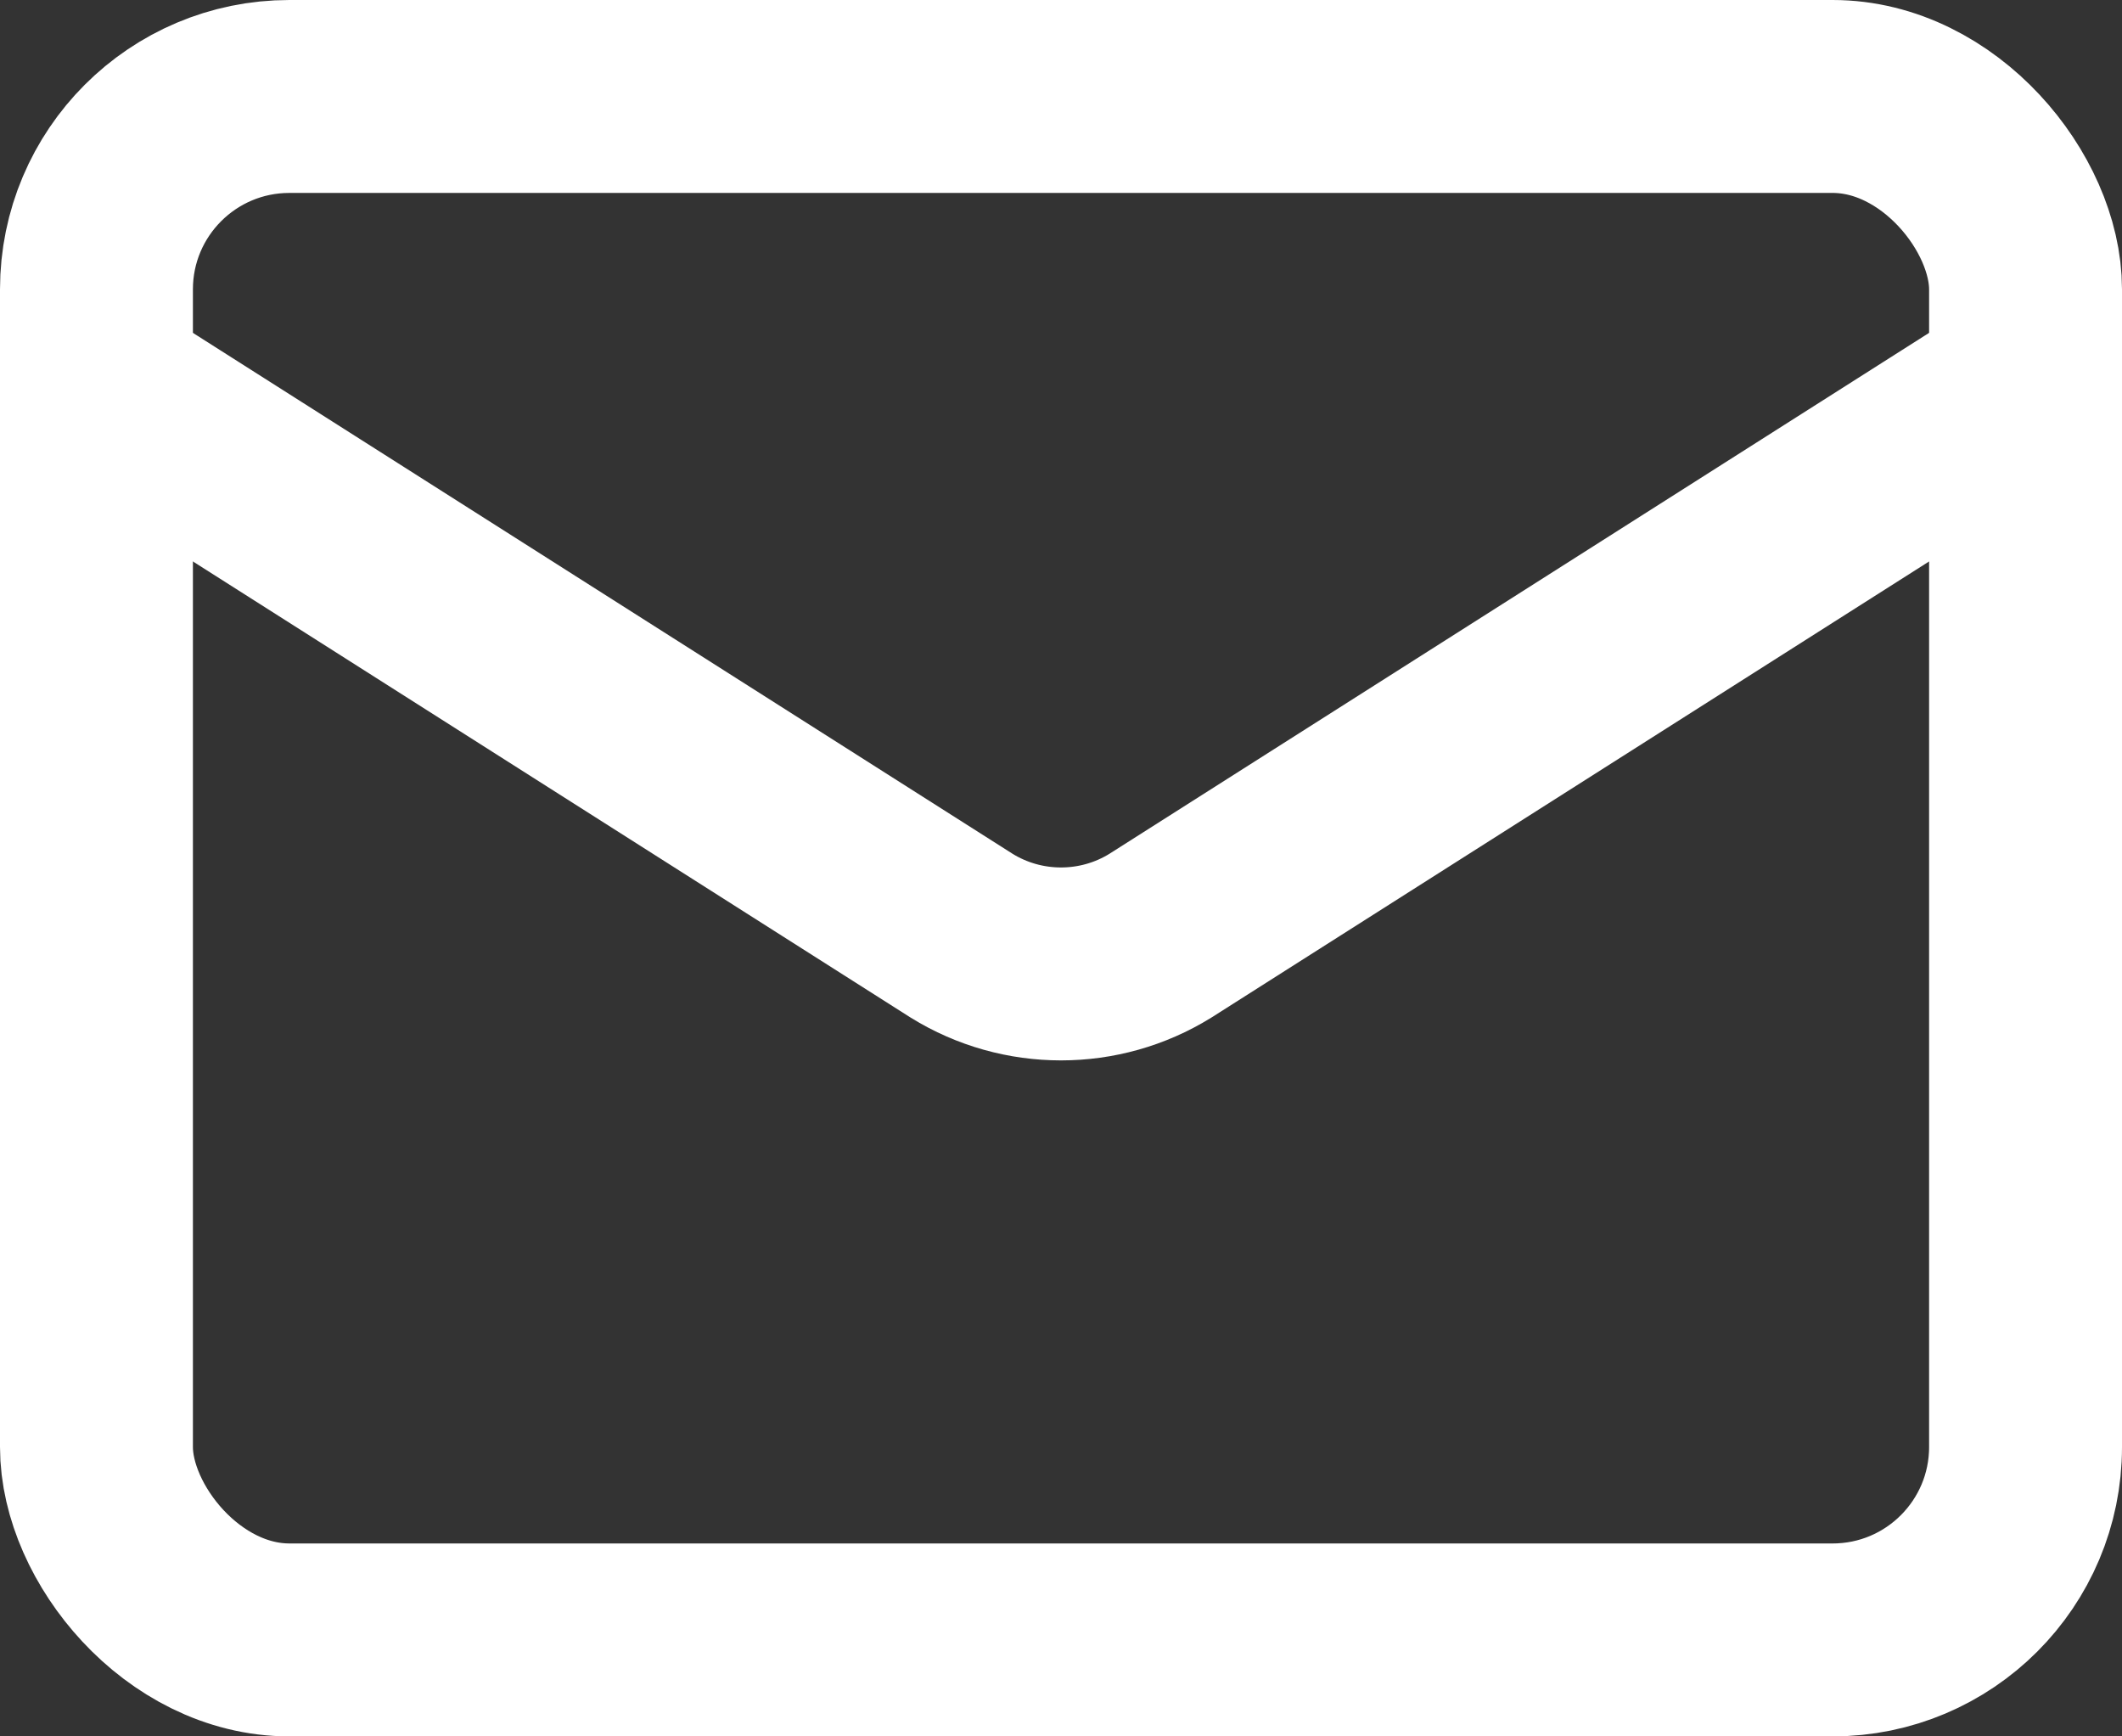
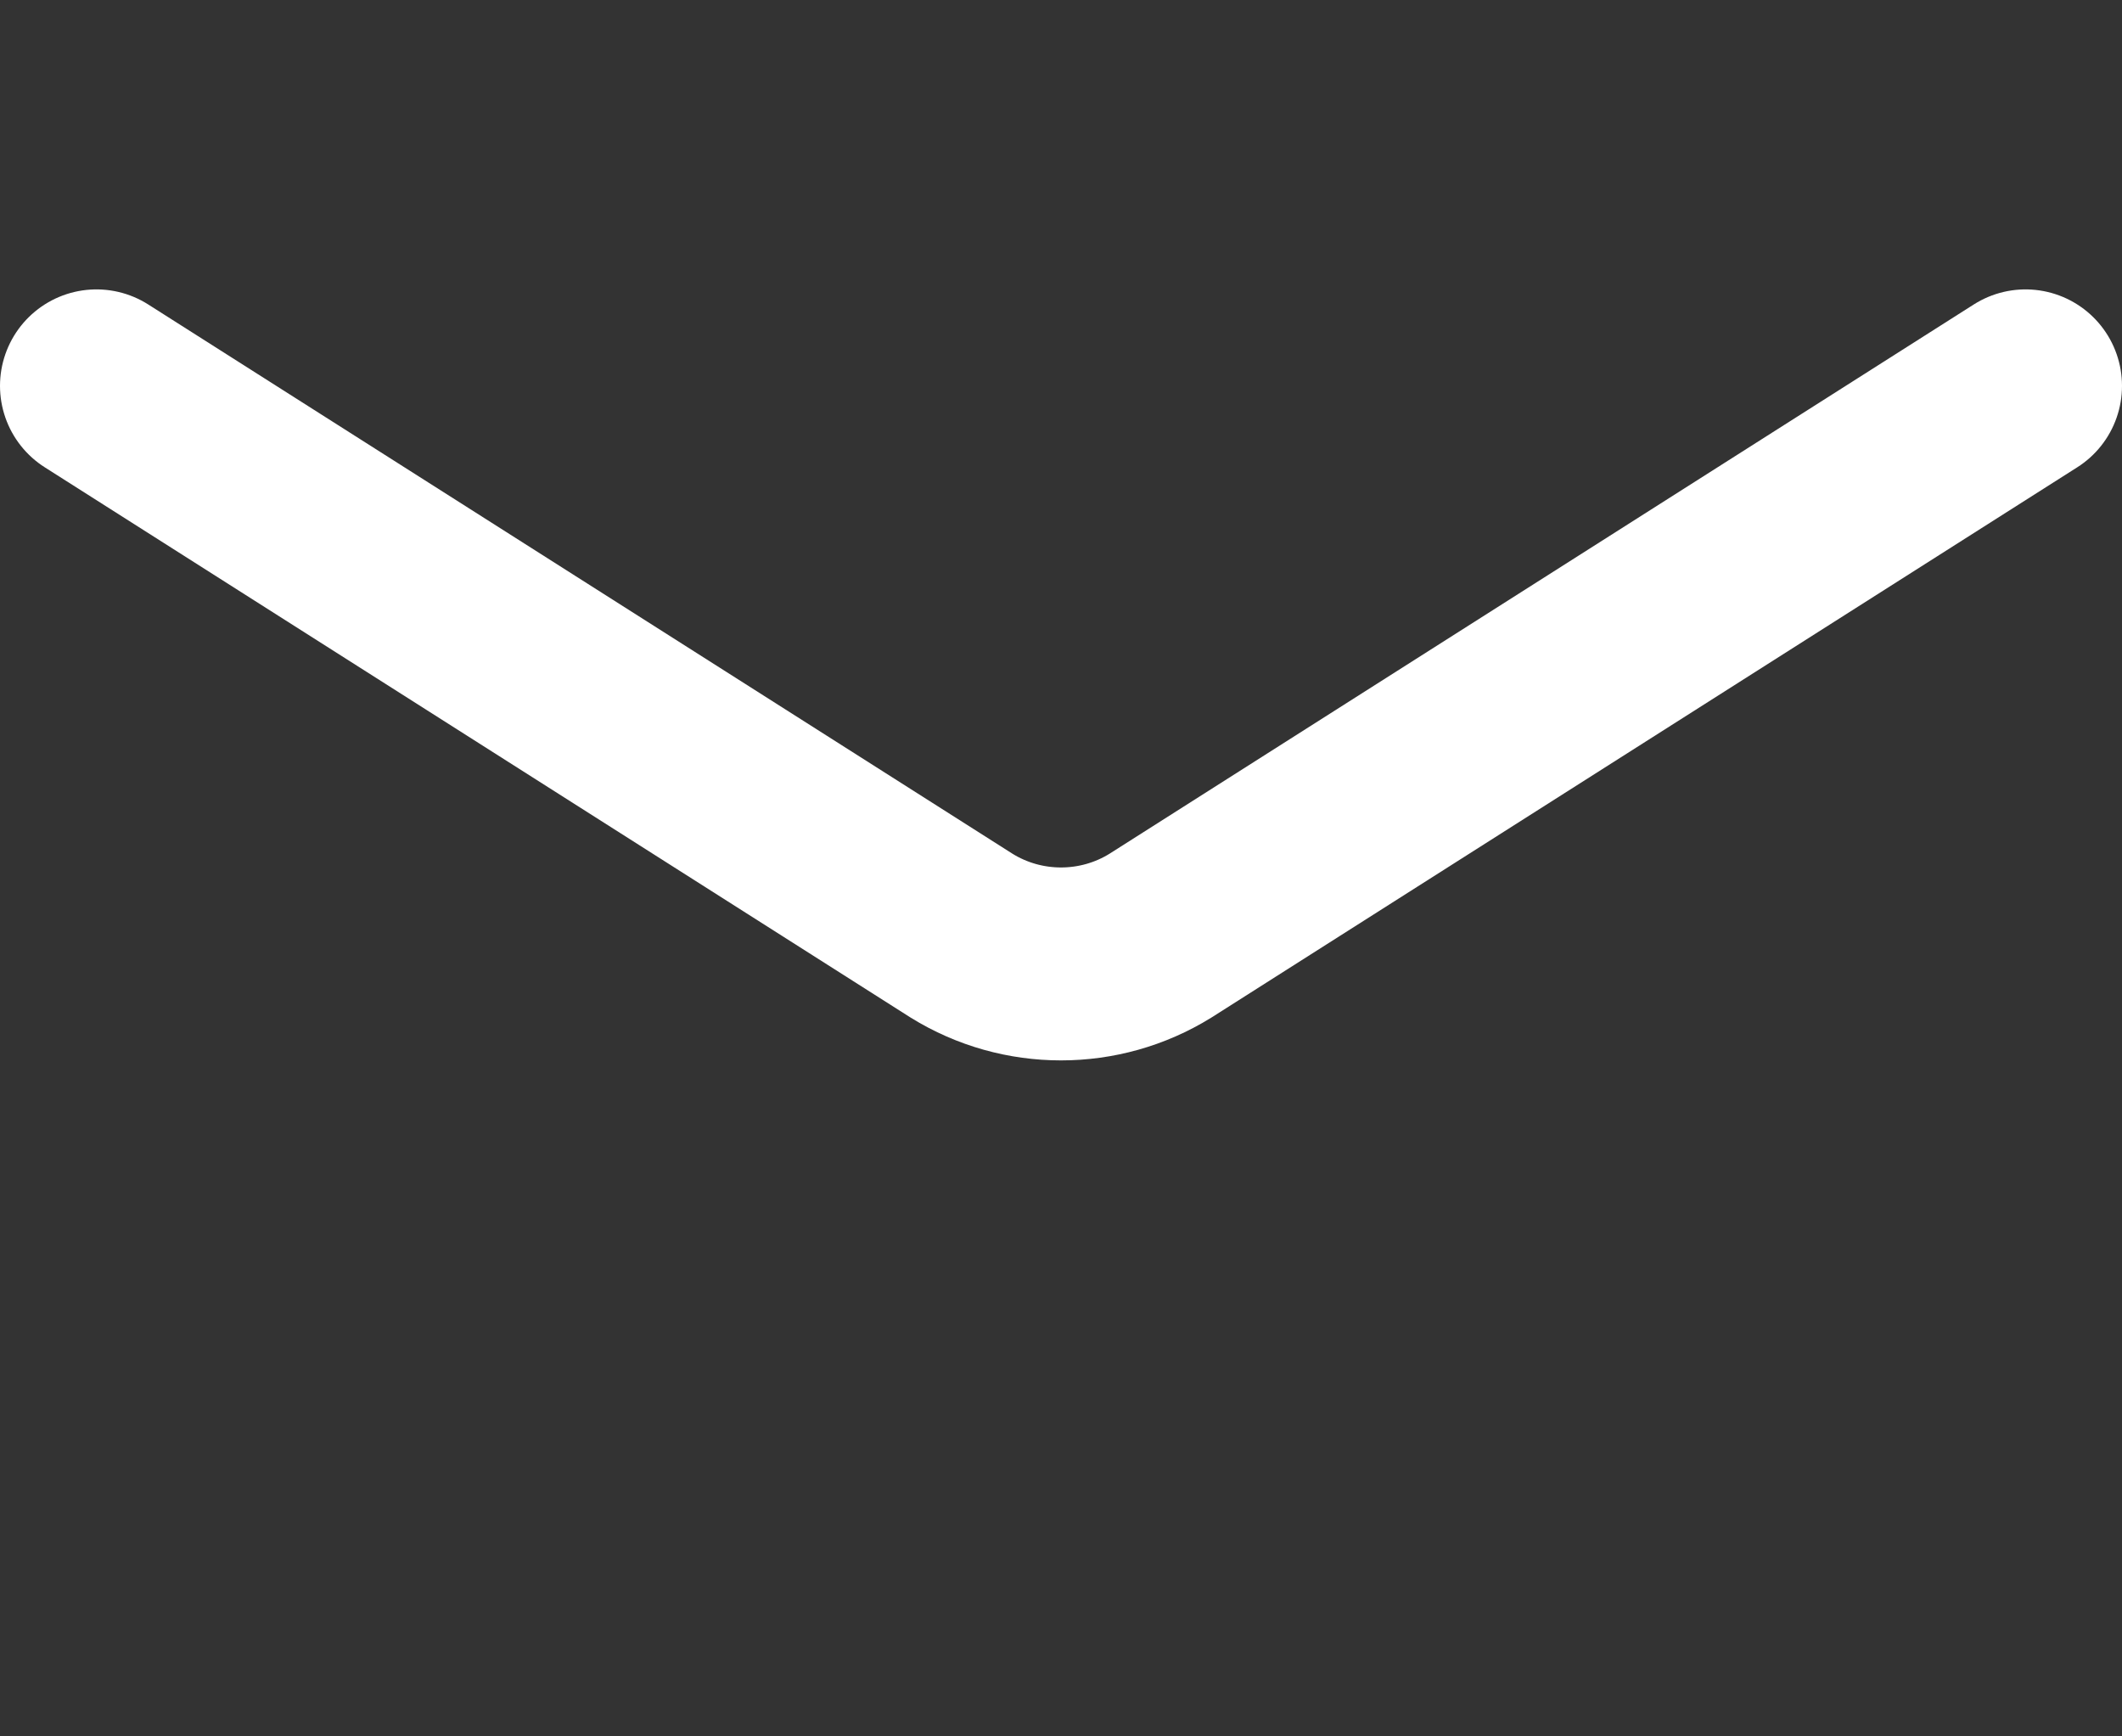
<svg xmlns="http://www.w3.org/2000/svg" id="_レイヤー_2" viewBox="0 0 22 18">
  <rect x="0" y="0" width="22" height="18" fill="#333333" stroke="none" />
  <defs>
    <style>.cls-1{fill:none;stroke:#fff;stroke-linecap:round;stroke-linejoin:round;stroke-width:2px;}</style>
  </defs>
  <g id="_レイヤー_1-2">
    <g id="_グループ_8">
-       <rect id="_長方形_8" class="cls-1" x="1" y="1" width="20" height="16" rx="2" ry="2" />
      <path id="_パス_2" class="cls-1" d="M21,4l-8.97,5.7c-.63,.39-1.43,.39-2.06,0L1,4" />
    </g>
  </g>
</svg>